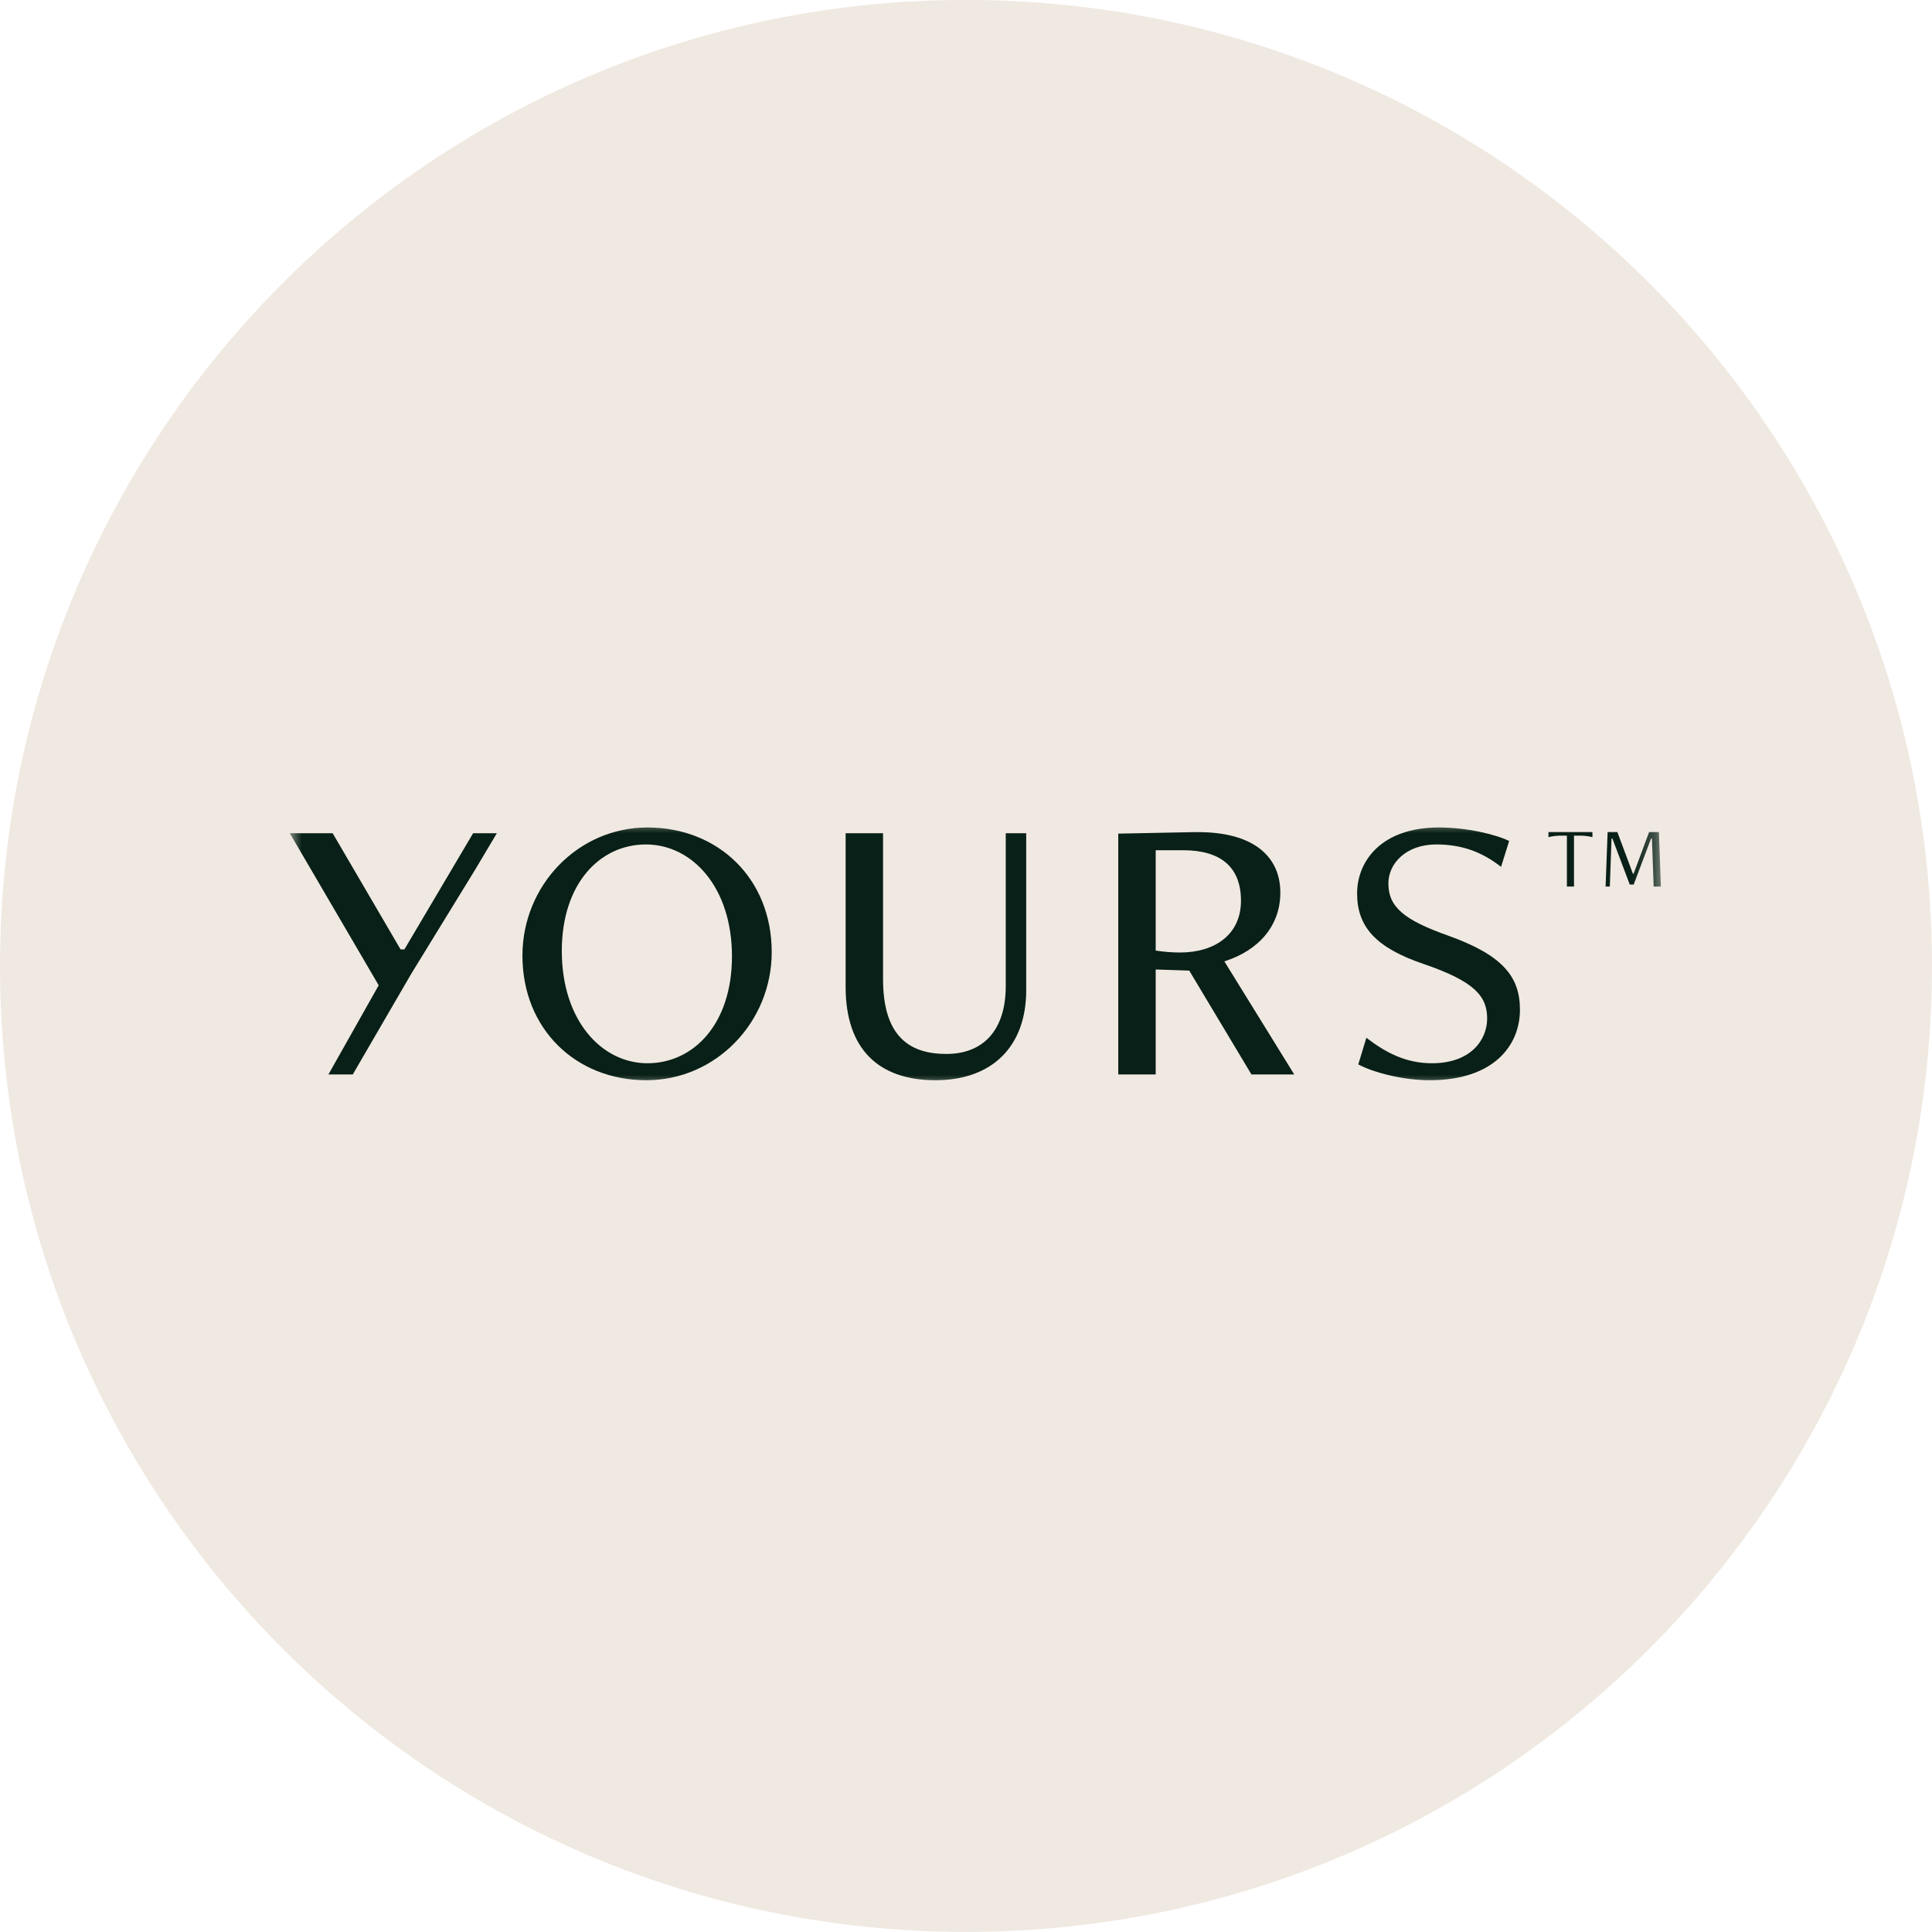
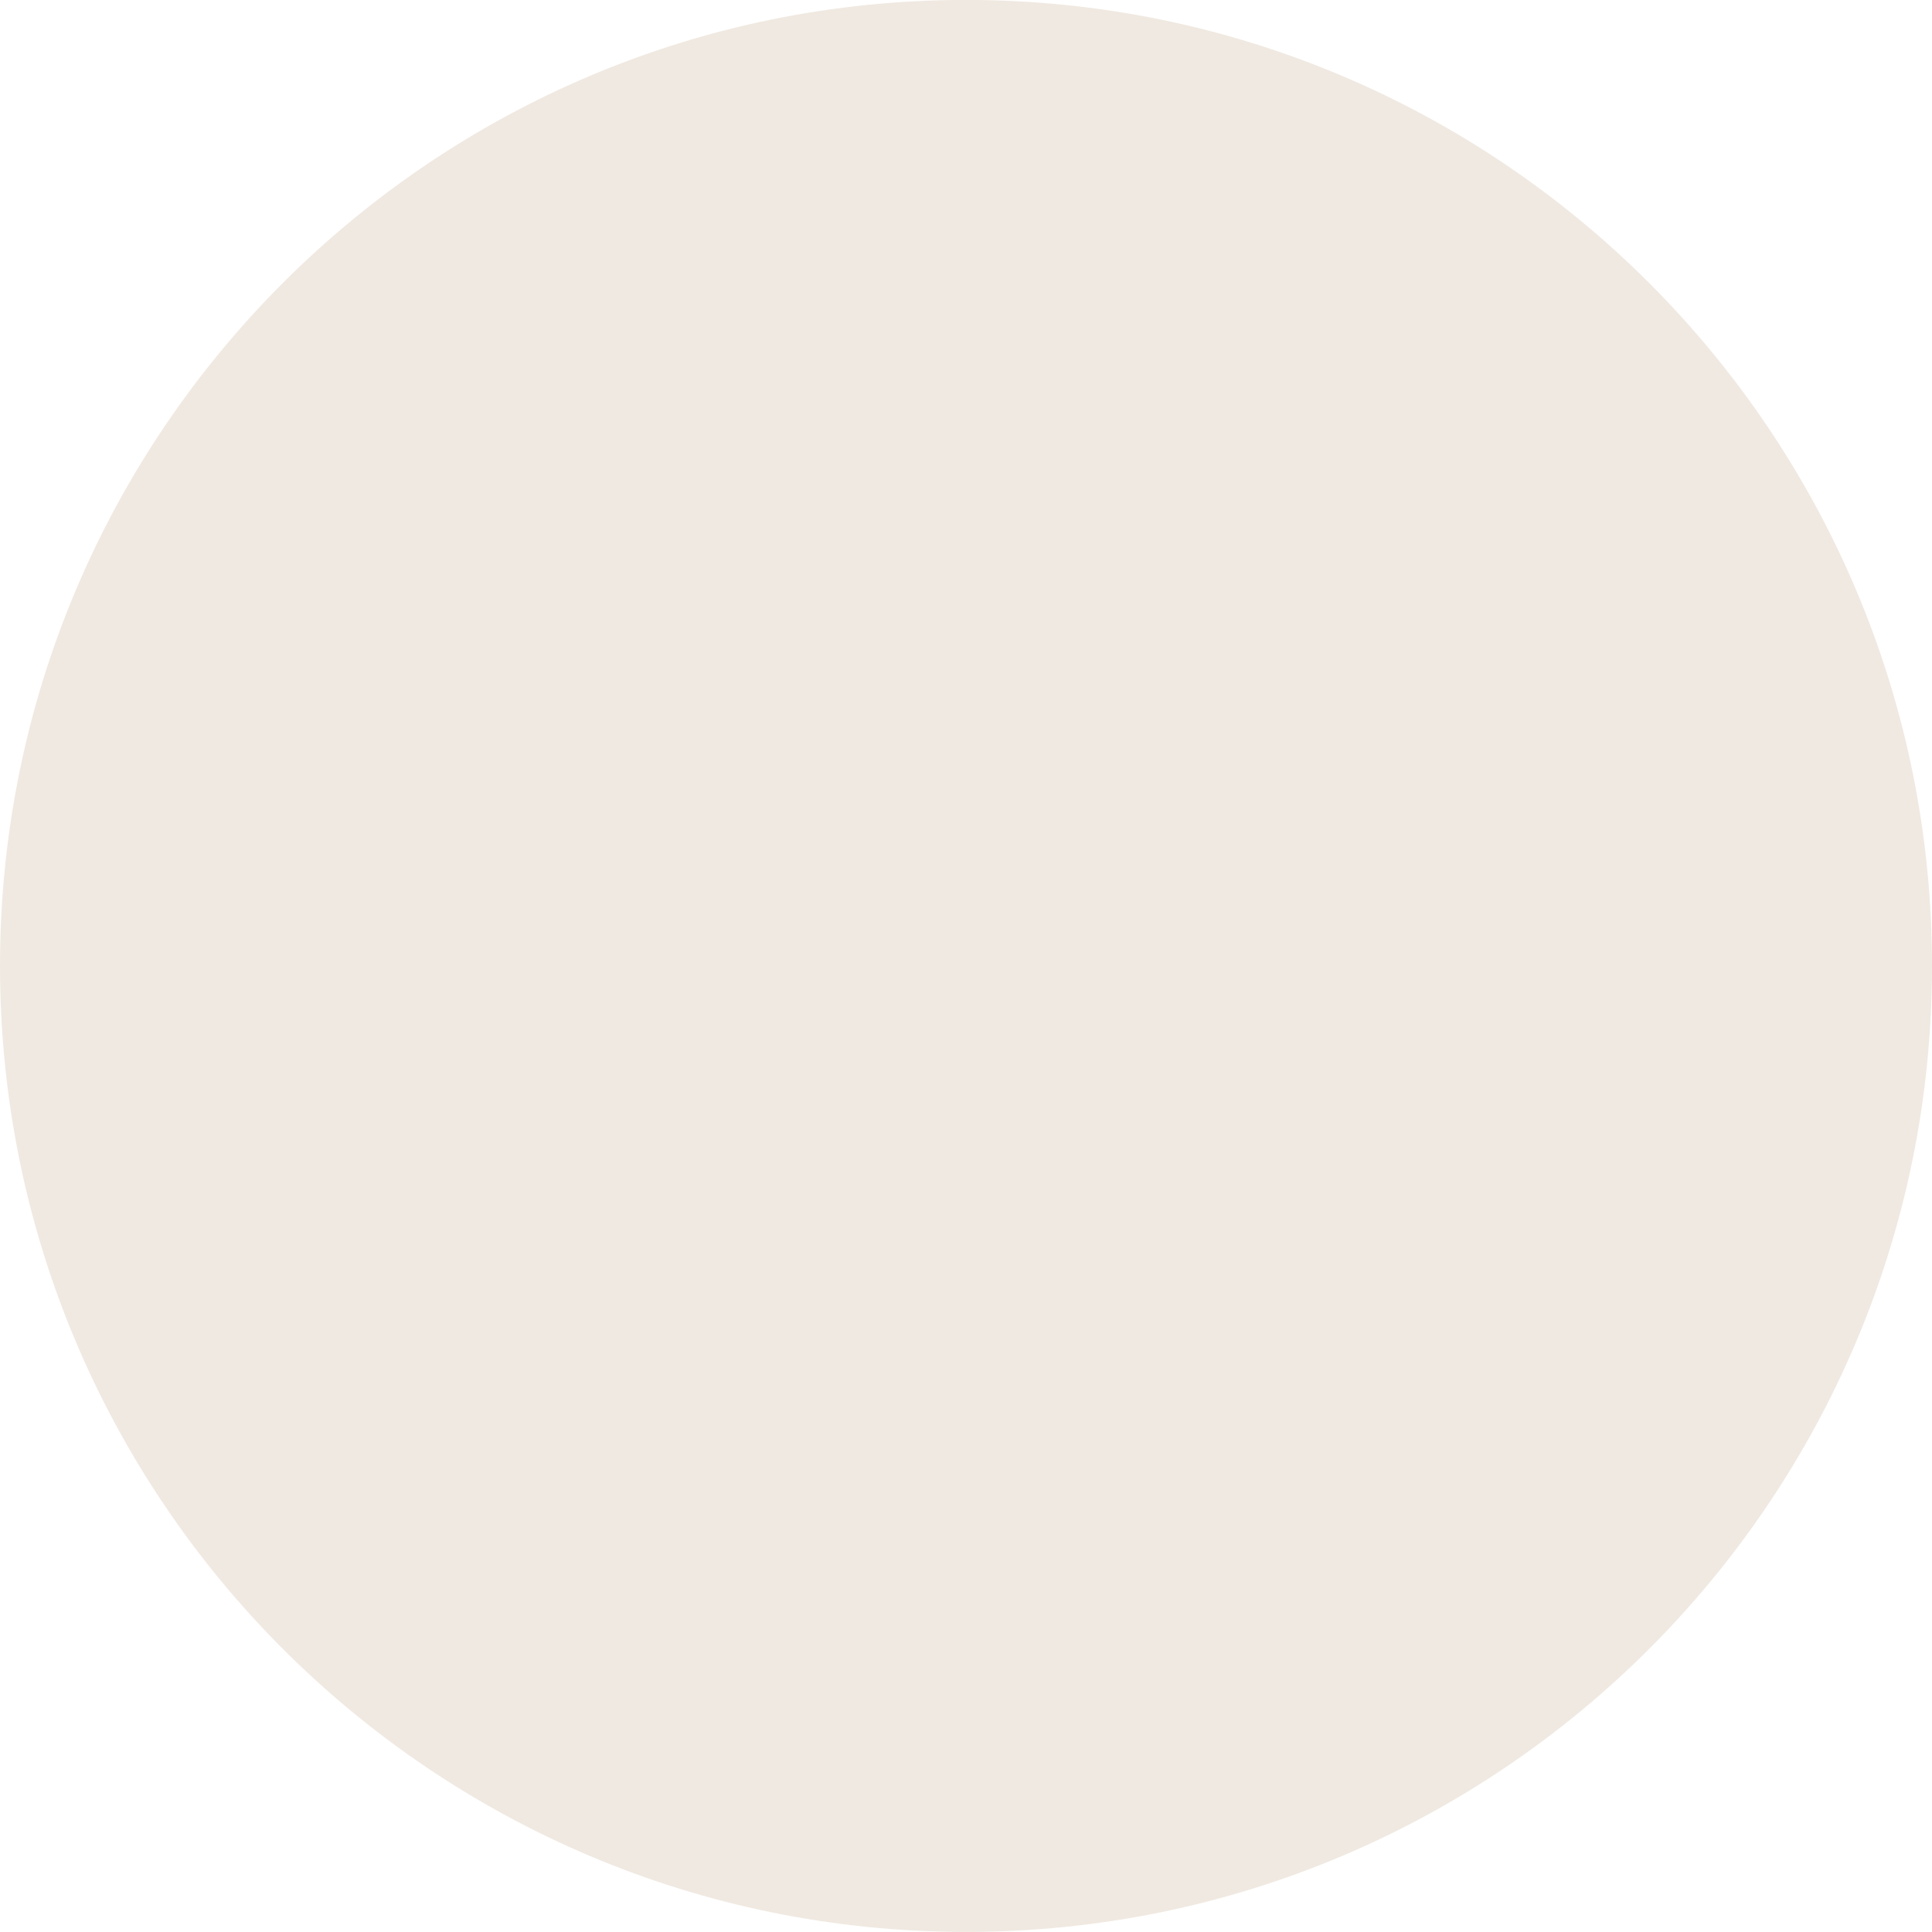
<svg xmlns="http://www.w3.org/2000/svg" width="80" height="80" viewBox="0 0 80 80" fill="none">
  <g clip-path="url(#clip0_4613_1418)">
    <path d="M80 39.997C80 17.906 62.091 -0.003 40 -0.003C17.909 -0.003 0 17.906 0 39.997C0 62.089 17.909 79.997 40 79.997C62.091 79.997 80 62.089 80 39.997Z" fill="#F0E9E1" />
    <mask id="mask0_4613_1418" style="mask-type:luminance" maskUnits="userSpaceOnUse" x="12" y="33" width="57" height="12">
-       <path d="M68.774 33.997H12V44.997H68.774V33.997Z" fill="white" />
-     </mask>
+       </mask>
    <g mask="url(#mask0_4613_1418)">
      <path d="M20.573 34.503L19.809 35.786L19.607 36.122L17.034 40.314L14.608 44.49H13.6L15.681 40.8L12 34.503H13.775L16.586 39.312H16.746L19.59 34.503H20.573Z" fill="#082017" />
-       <path d="M21.633 39.569C21.633 36.677 23.918 34.264 26.81 34.264C29.734 34.264 31.955 36.373 31.955 39.425C31.955 42.317 29.654 44.73 26.762 44.73C23.838 44.73 21.633 42.604 21.633 39.569ZM30.309 39.6C30.309 36.741 28.663 34.967 26.746 34.967C24.845 34.967 23.263 36.58 23.263 39.377C23.263 42.253 24.909 44.027 26.81 44.027C28.711 44.027 30.309 42.412 30.309 39.6Z" fill="#082017" />
-       <path d="M41.646 34.503H42.493V41.007C42.493 43.34 41.071 44.73 38.738 44.73C36.421 44.73 35.016 43.483 35.016 40.863V34.503H36.565V40.543C36.565 42.923 37.668 43.642 39.186 43.642C40.72 43.642 41.646 42.652 41.646 40.83V34.503Z" fill="#082017" />
+       <path d="M21.633 39.569C21.633 36.677 23.918 34.264 26.81 34.264C29.734 34.264 31.955 36.373 31.955 39.425C23.838 44.73 21.633 42.604 21.633 39.569ZM30.309 39.6C30.309 36.741 28.663 34.967 26.746 34.967C24.845 34.967 23.263 36.58 23.263 39.377C23.263 42.253 24.909 44.027 26.81 44.027C28.711 44.027 30.309 42.412 30.309 39.6Z" fill="#082017" />
      <path d="M51.819 44.49L49.245 40.192L47.855 40.144V44.49H46.305V34.519L49.42 34.456C51.945 34.407 53.016 35.494 53.016 36.964C53.016 38.306 52.153 39.345 50.698 39.808L53.591 44.49H51.819ZM47.855 35.206V39.361C48.188 39.413 48.524 39.44 48.861 39.441C50.316 39.441 51.386 38.69 51.386 37.299C51.386 35.909 50.555 35.206 48.989 35.206H47.855Z" fill="#082017" />
-       <path d="M56.578 42.972C57.41 43.611 58.24 44.027 59.295 44.027C60.909 44.027 61.58 43.052 61.58 42.173C61.58 41.262 61.069 40.639 58.959 39.92C56.978 39.248 56.195 38.385 56.195 36.996C56.195 35.669 57.186 34.264 59.583 34.264C60.749 34.264 61.932 34.551 62.491 34.823L62.156 35.894C61.356 35.27 60.525 34.967 59.471 34.967C58.225 34.967 57.49 35.75 57.49 36.58C57.49 37.571 58.16 38.098 59.95 38.737C62.187 39.537 62.938 40.416 62.938 41.806C62.938 43.308 61.836 44.73 59.199 44.73C58.097 44.73 56.866 44.41 56.244 44.075L56.578 42.972Z" fill="#082017" />
-       <path d="M64.882 36.711V34.602H64.694C64.501 34.598 64.307 34.618 64.119 34.664V34.454H65.939V34.664C65.751 34.618 65.557 34.598 65.364 34.602H65.176V36.711H64.882Z" fill="#082017" />
-       <path d="M68.475 36.711L68.403 34.722H68.367L67.648 36.628H67.485L66.766 34.722H66.73L66.659 36.711H66.484L66.568 34.454H66.972L67.615 36.18H67.644L68.286 34.454H68.691L68.774 36.711H68.475Z" fill="#082017" />
    </g>
  </g>
  <defs>
    <clipPath id="clip0_4613_1418">
      <rect width="80" height="80" fill="white" transform="translate(0 -0.003)" />
    </clipPath>
  </defs>
</svg>